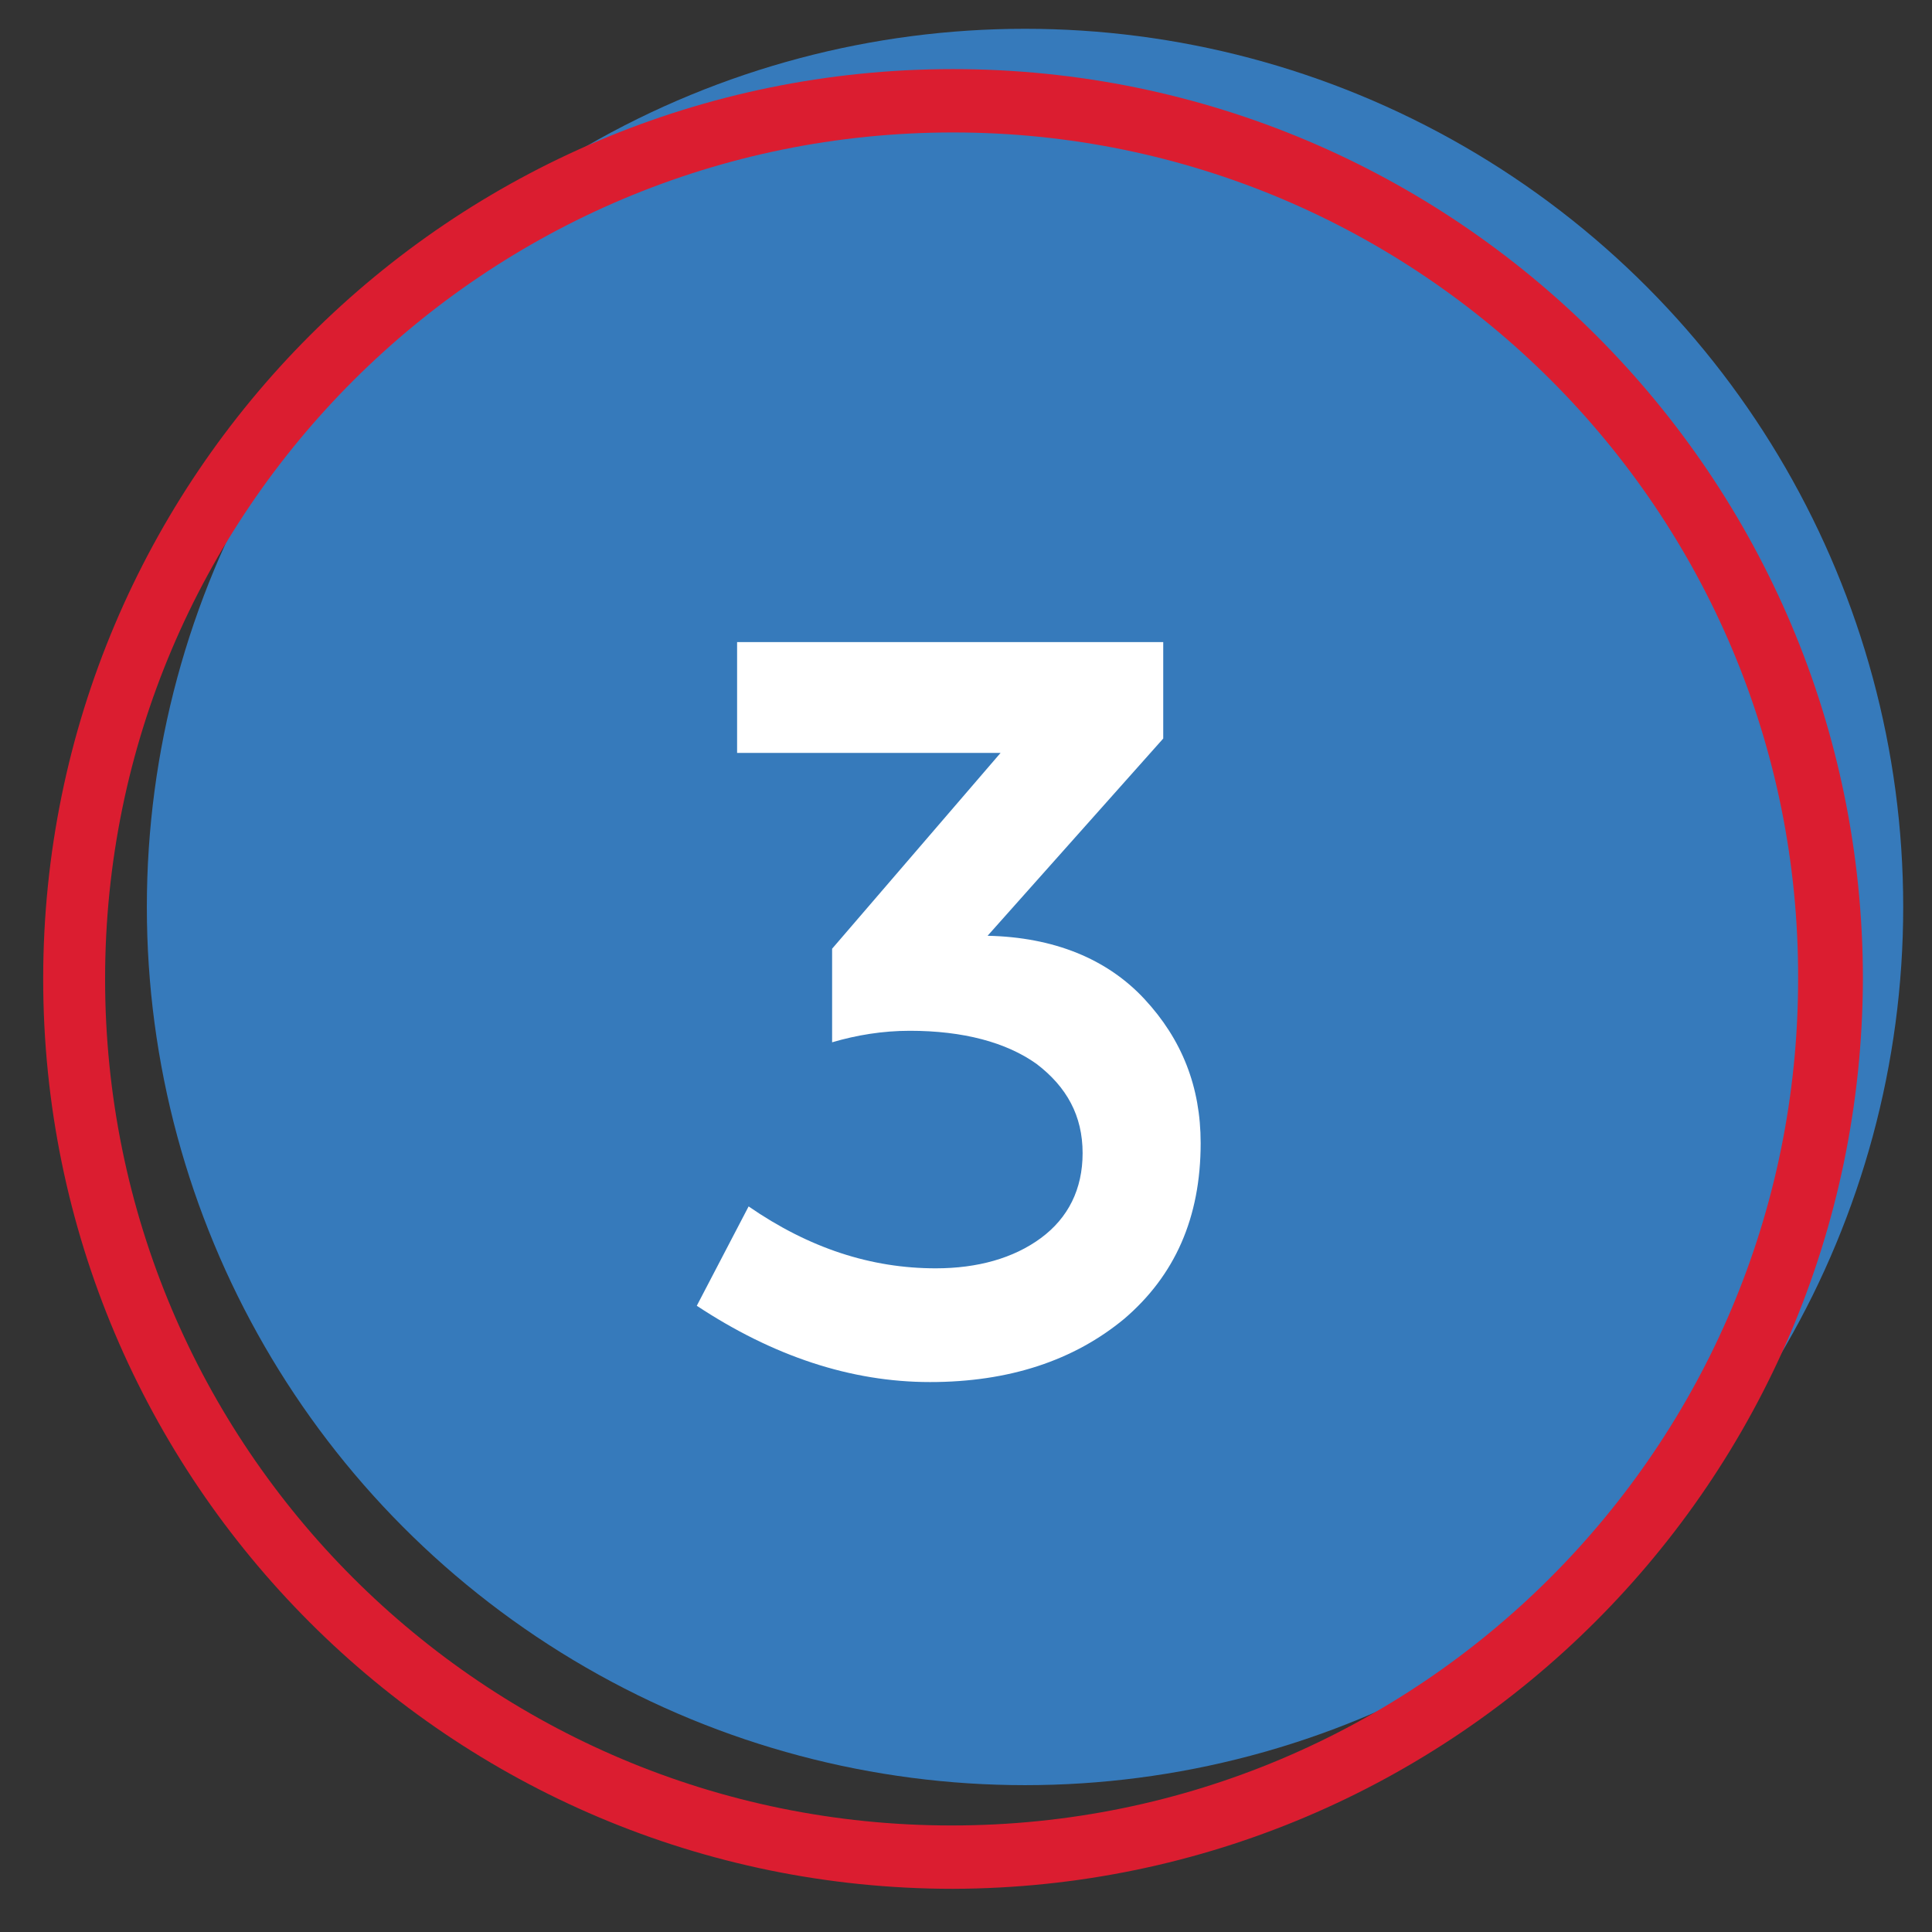
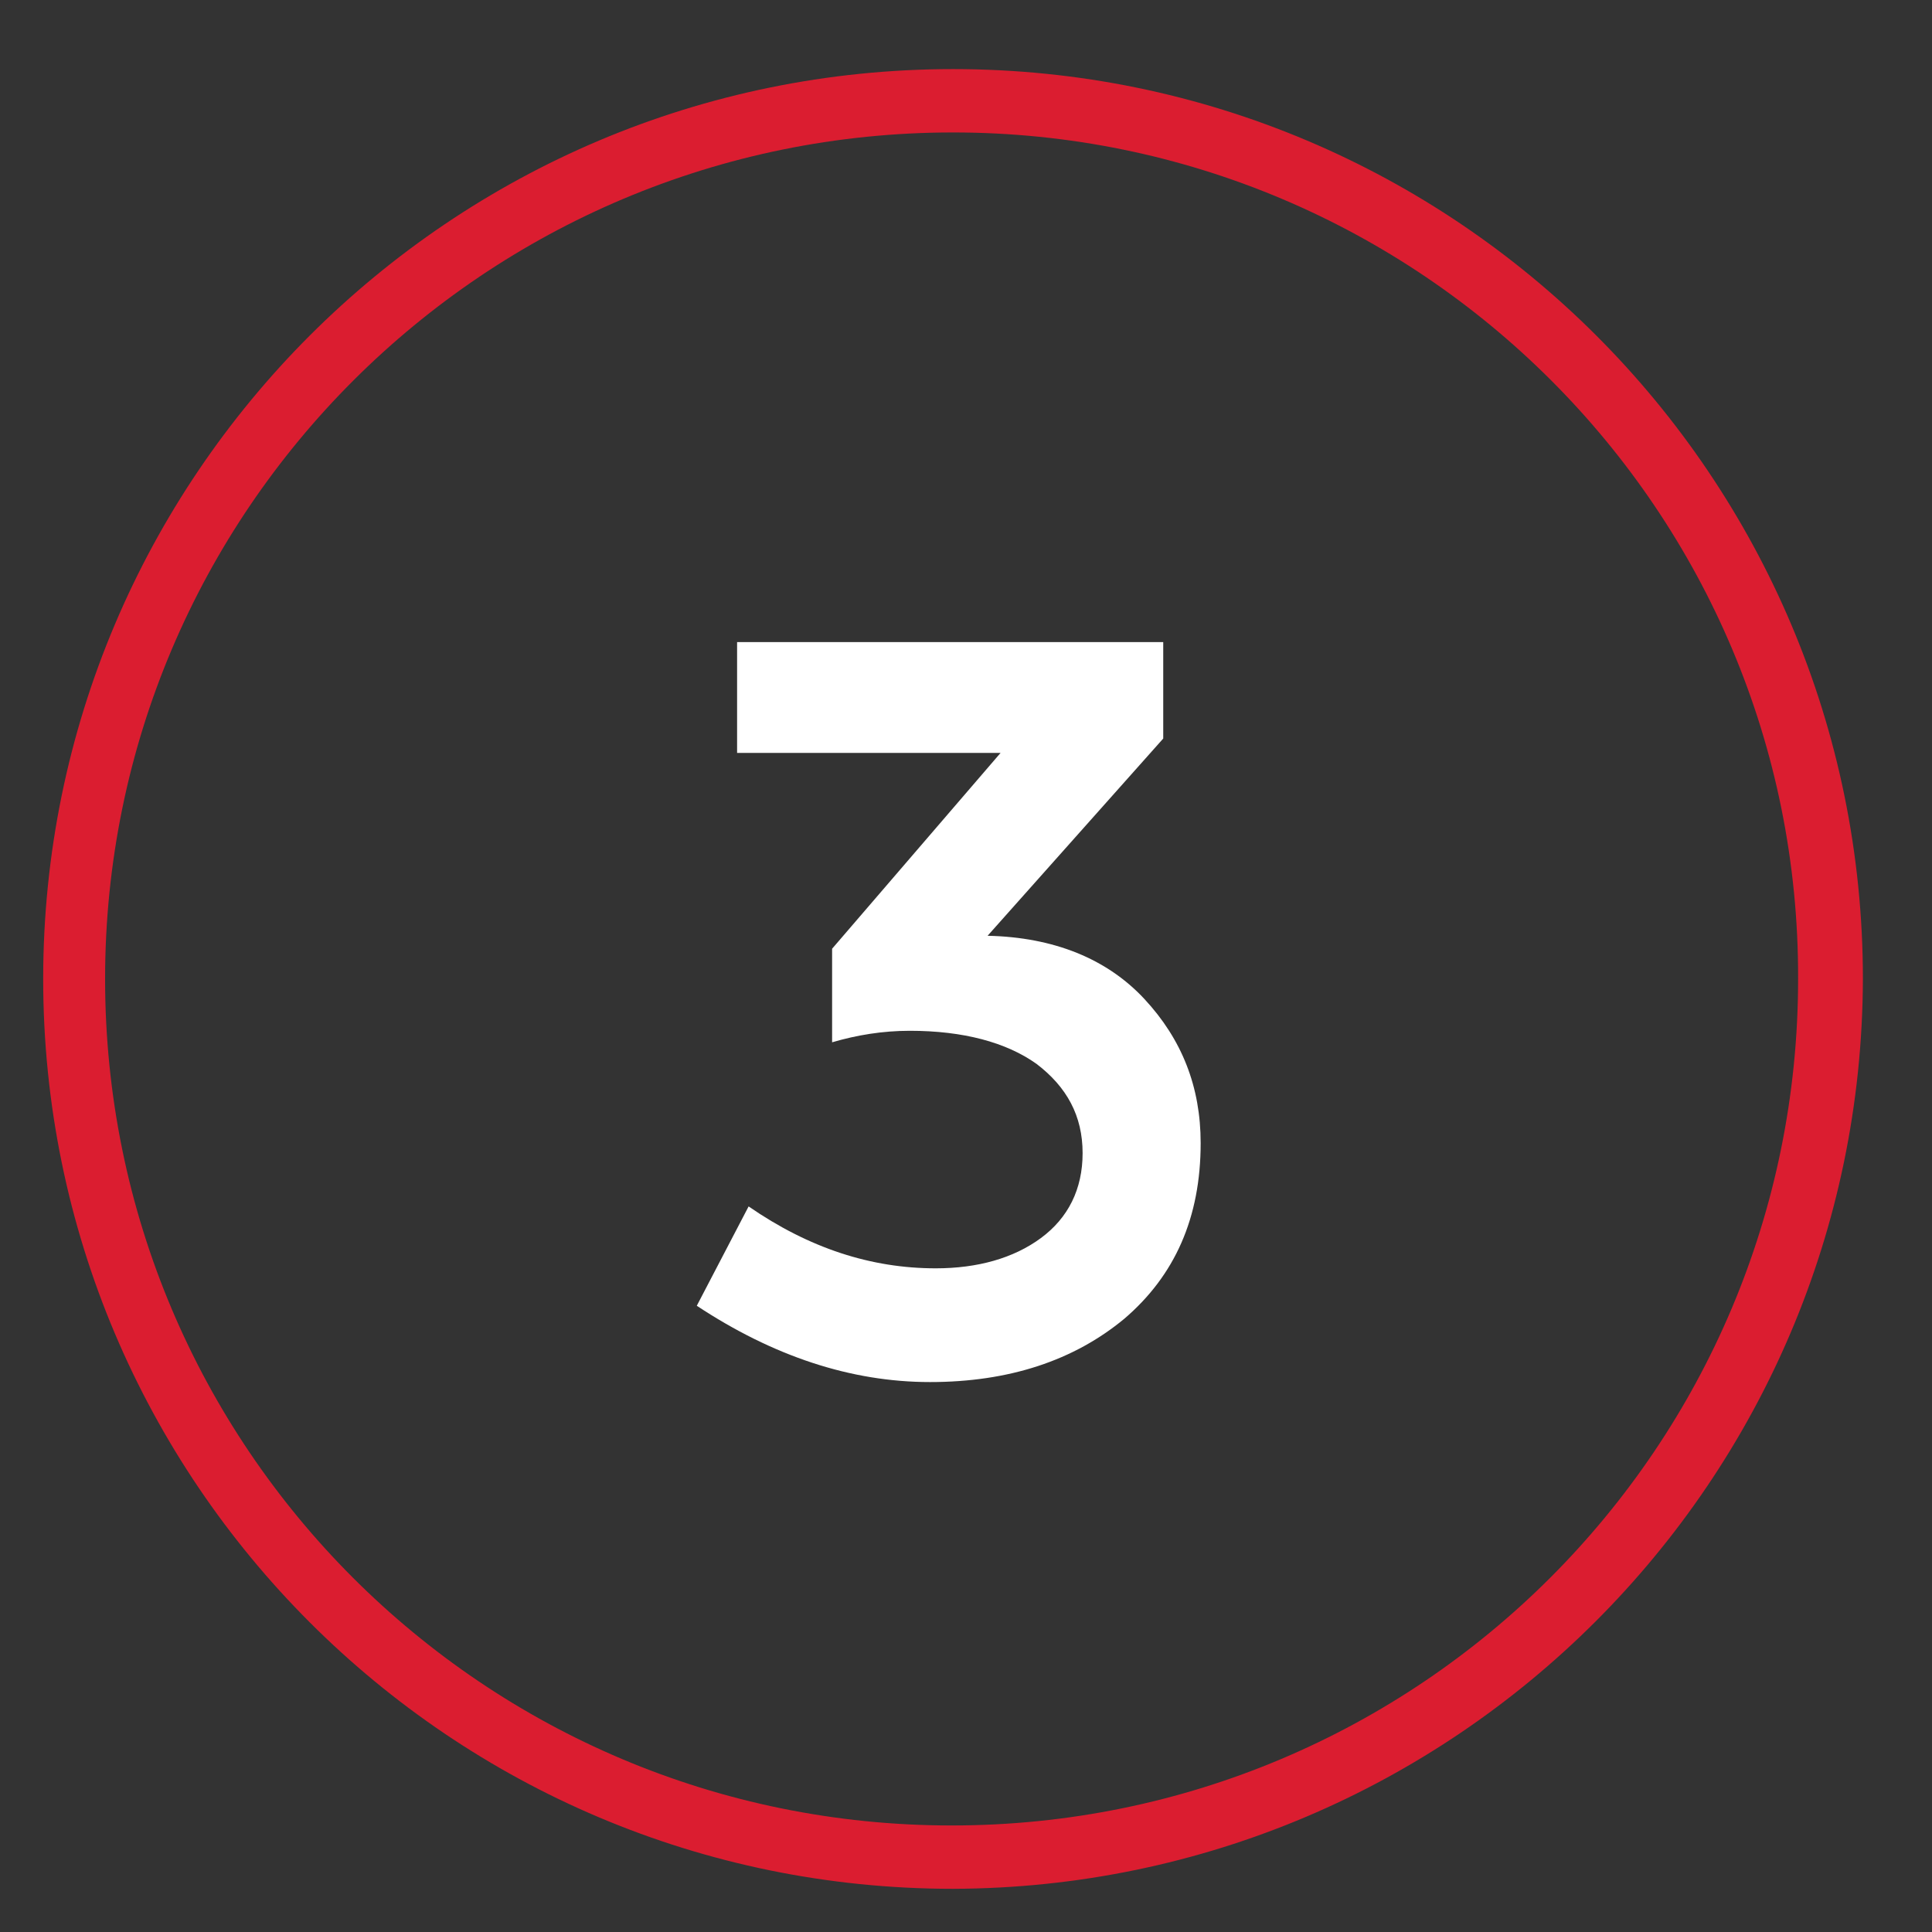
<svg xmlns="http://www.w3.org/2000/svg" xmlns:xlink="http://www.w3.org/1999/xlink" version="1.1" id="Laag_1" x="0px" y="0px" viewBox="0 0 134.2 134.2" style="enable-background:new 0 0 134.2 134.2;" xml:space="preserve">
  <rect x="0" y="0" width="134.2" height="134.2" fill="#333333" stroke="none" />
  <style type="text/css">
	.st0{clip-path:url(#SVGID_2_);}
	.st1{clip-path:url(#SVGID_4_);}
	.st2{fill:#367ABB;}
	.st3{fill:#db1d30ff;}
	.st4{fill:#FFFFFF;}
</style>
  <title>highlight</title>
  <g>
    <g id="Laag_1-2">
      <g>
        <defs>
-           <circle id="SVGID_1_" cx="71.2" cy="63" r="61" />
-         </defs>
+           </defs>
        <clipPath id="SVGID_2_">
          <use xlink:href="#SVGID_1_" style="overflow:visible;" />
        </clipPath>
        <g class="st0">
          <g>
            <defs>
              <rect id="SVGID_3_" x="-682.8" y="-1019" width="1024" height="3172" />
            </defs>
            <clipPath id="SVGID_4_">
              <use xlink:href="#SVGID_3_" style="overflow:visible;" />
            </clipPath>
            <g class="st1">
              <rect x="5.2" y="-3" class="st2" width="132" height="132" />
            </g>
          </g>
        </g>
      </g>
      <path class="st3" d="M66.2,131.2C31.3,131.2,3,102.9,3,68C3,33.1,31.3,4.8,66.2,4.8s63.2,28.3,63.2,63.2    C129.3,102.9,101,131.1,66.2,131.2z M66.2,9.2C33.7,9.2,7.3,35.5,7.3,68c0,32.5,26.3,58.8,58.8,58.8c32.5,0,58.8-26.3,58.8-58.8    l0,0C125,35.5,98.6,9.2,66.2,9.2z" />
    </g>
  </g>
  <g>
    <path class="st4" d="M51.2,52.2v-7.6h29.6v6.7L68.6,65c4.6,0.1,8.3,1.6,10.9,4.4c2.6,2.8,3.9,6.1,3.9,10c0,5.2-1.8,9.2-5.3,12.2   c-3.5,2.9-8,4.4-13.5,4.4c-5.5,0-10.9-1.8-16.2-5.3l3.6-6.9c4.2,2.9,8.5,4.3,13,4.3c2.9,0,5.4-0.7,7.3-2.1c1.9-1.4,2.9-3.4,2.9-5.9   c0-2.6-1.1-4.6-3.2-6.2c-2.1-1.5-5.1-2.3-8.8-2.3c-1.9,0-3.7,0.3-5.4,0.8v-6.5l11.7-13.6H51.2z" />
  </g>
</svg>